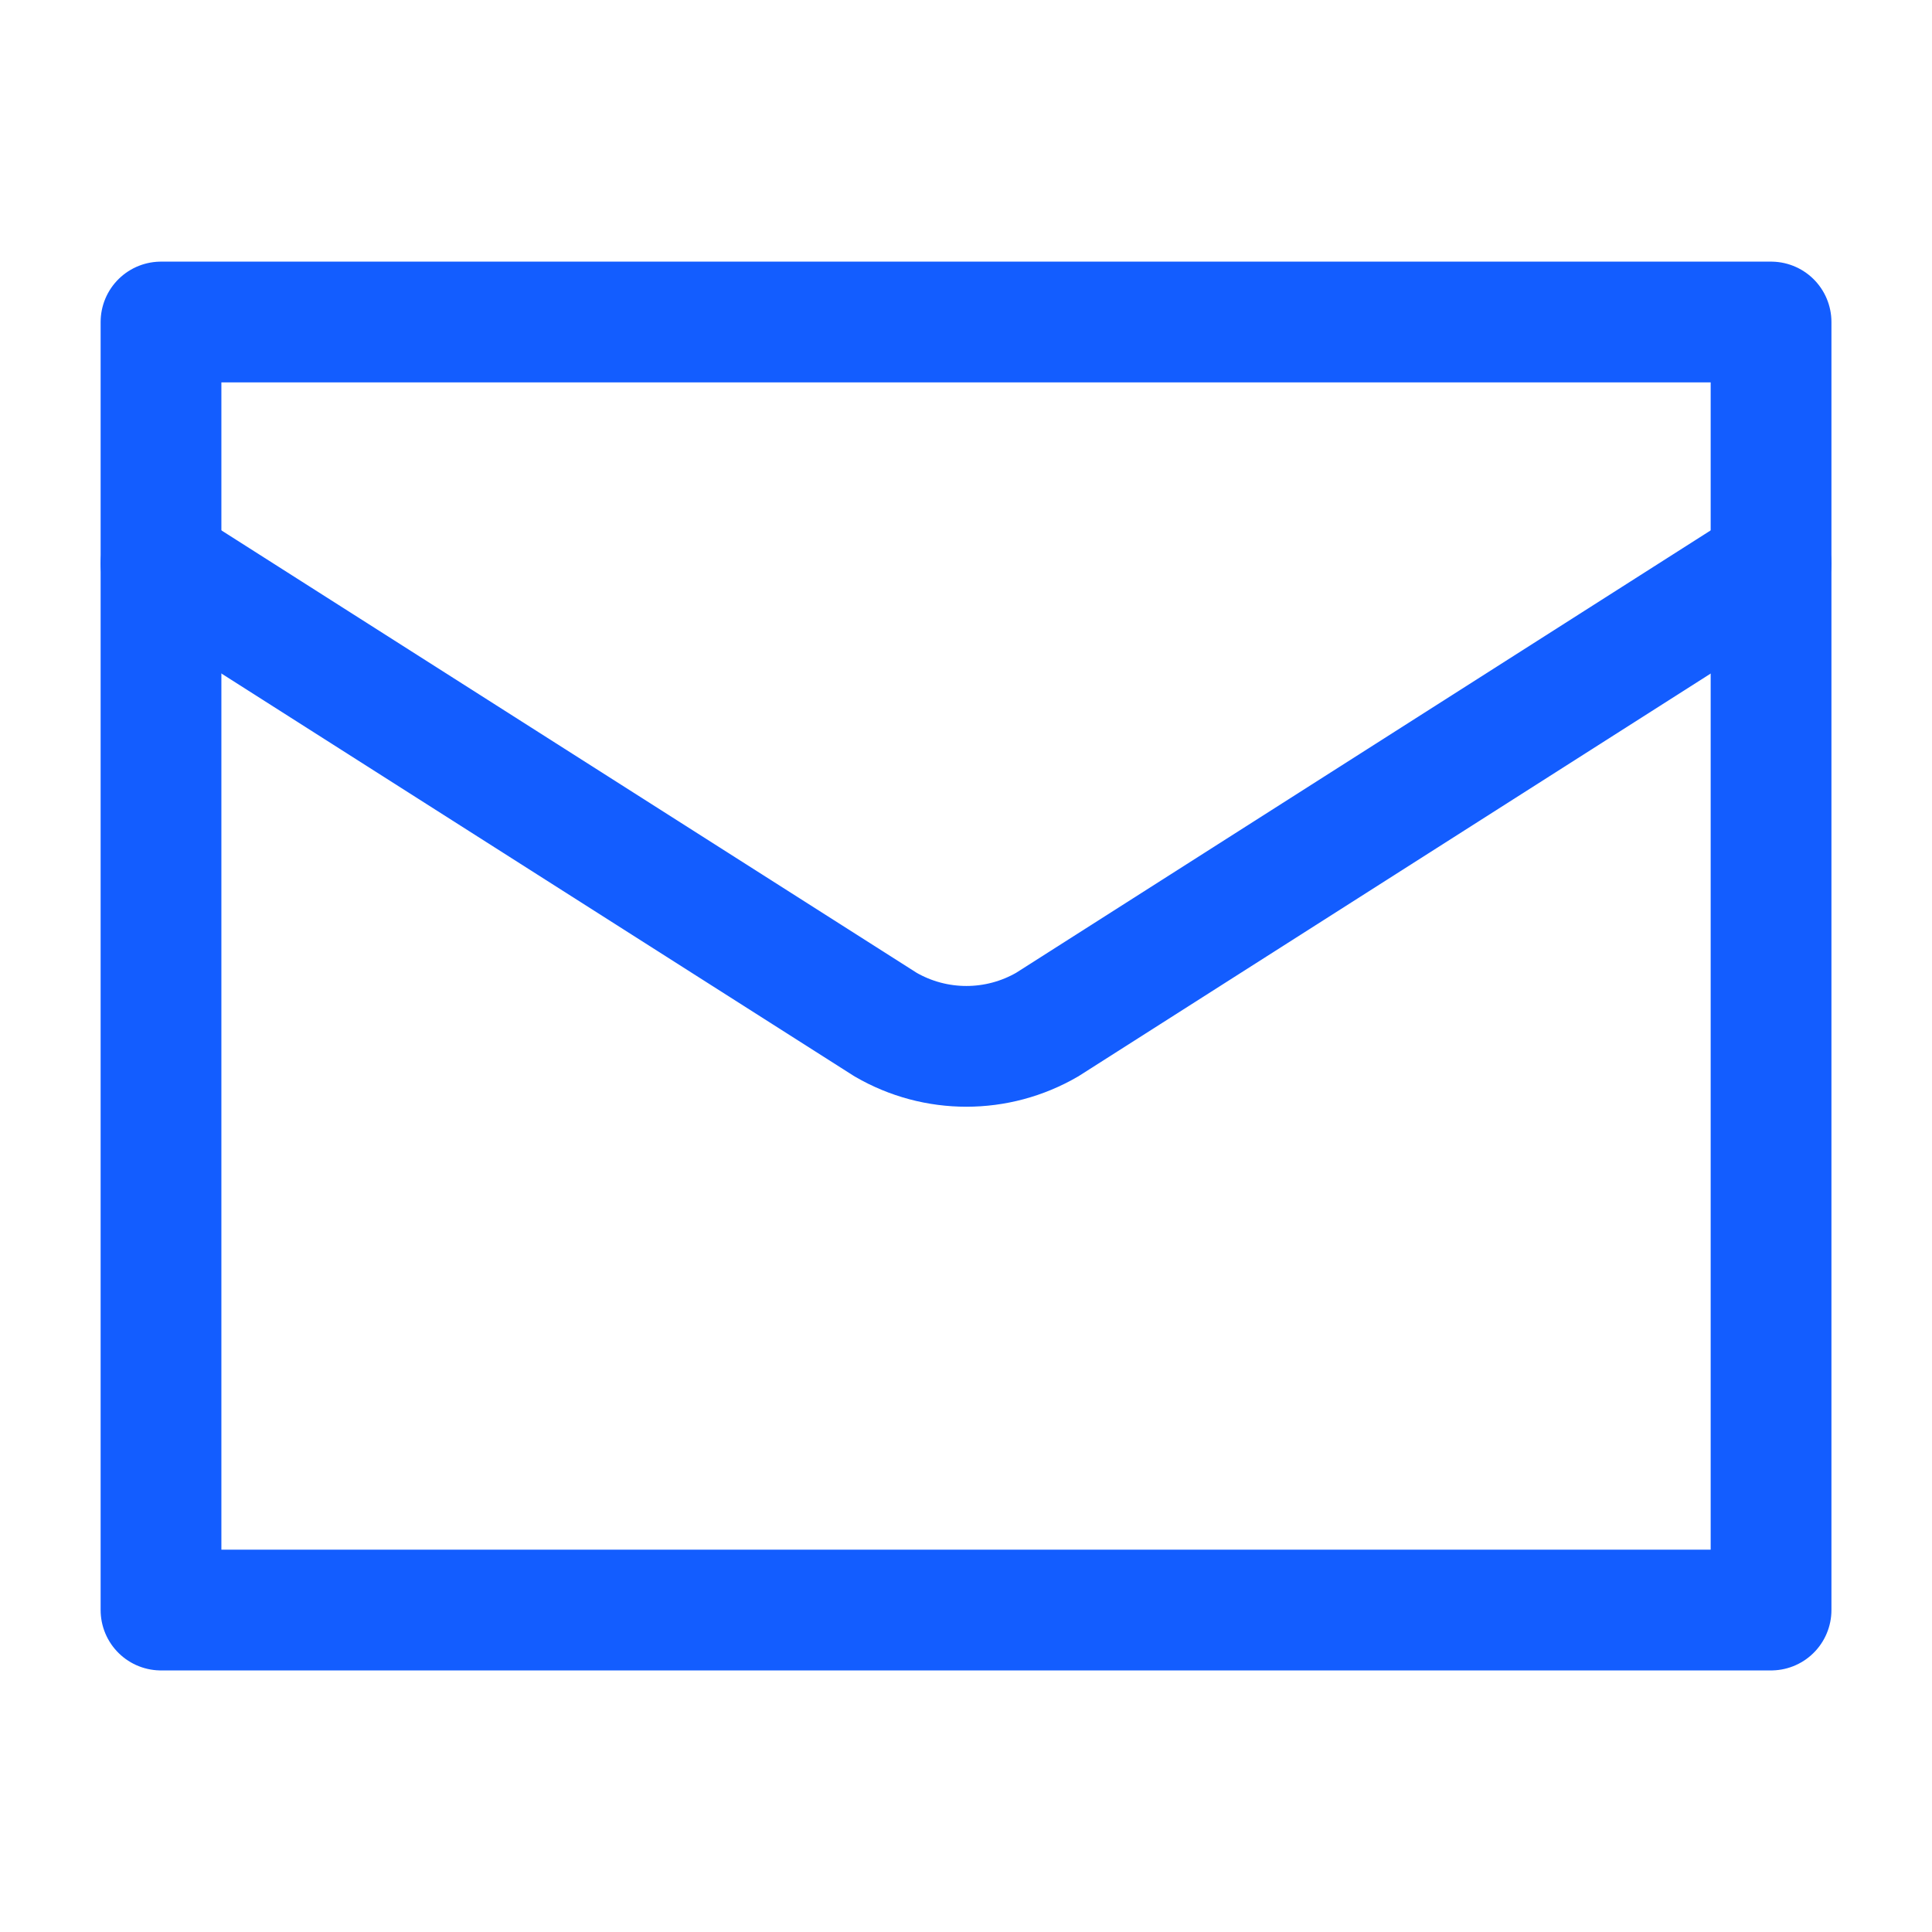
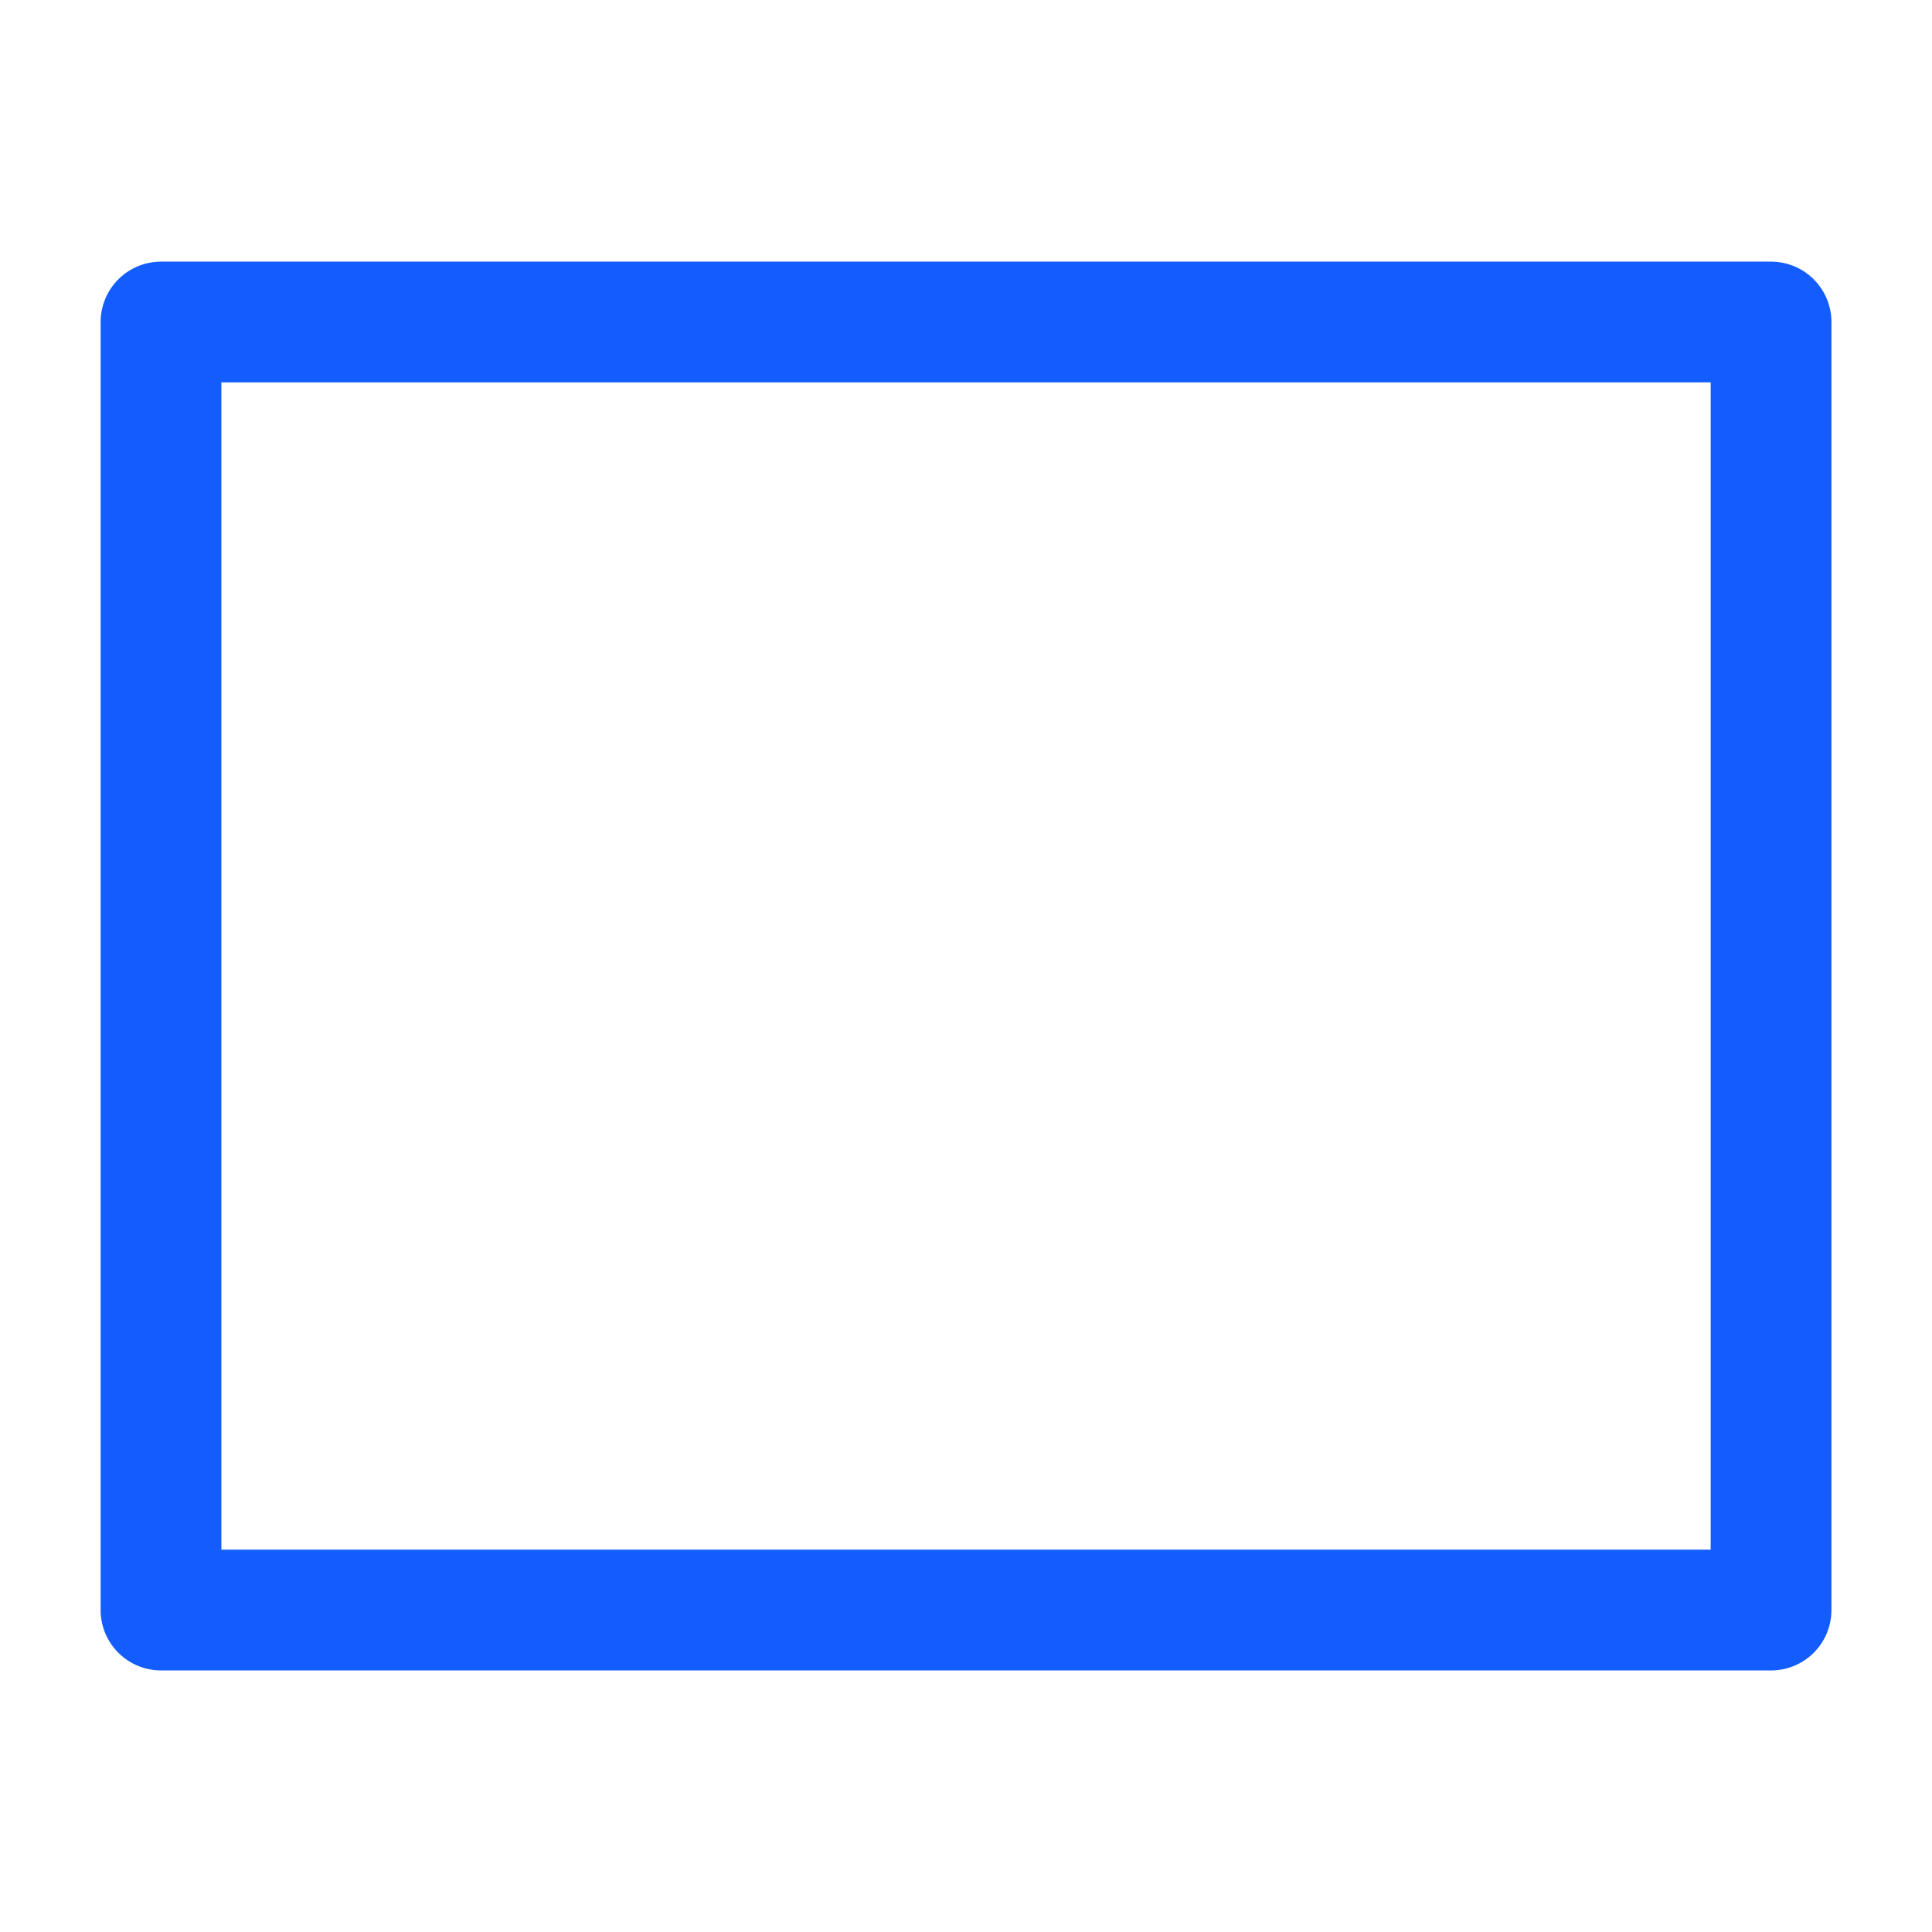
<svg xmlns="http://www.w3.org/2000/svg" version="1.1" width="40" height="40" viewBox="0,0,256,256">
  <g fill="none" fill-rule="nonzero" stroke="#135dff" stroke-width="1.5" stroke-linecap="round" stroke-linejoin="round" stroke-miterlimit="10" stroke-dasharray="" stroke-dashoffset="0" font-family="none" font-weight="none" font-size="none" text-anchor="none" style="mix-blend-mode: normal">
    <g transform="scale(10.667,10.667)">
-       <path d="M22,7l-8.991,5.727c-0.621,0.361 -1.388,0.361 -2.009,0l-9,-5.727" />
      <rect x="2" y="4" width="20" height="16" rx="2" ry="0" />
    </g>
  </g>
</svg>